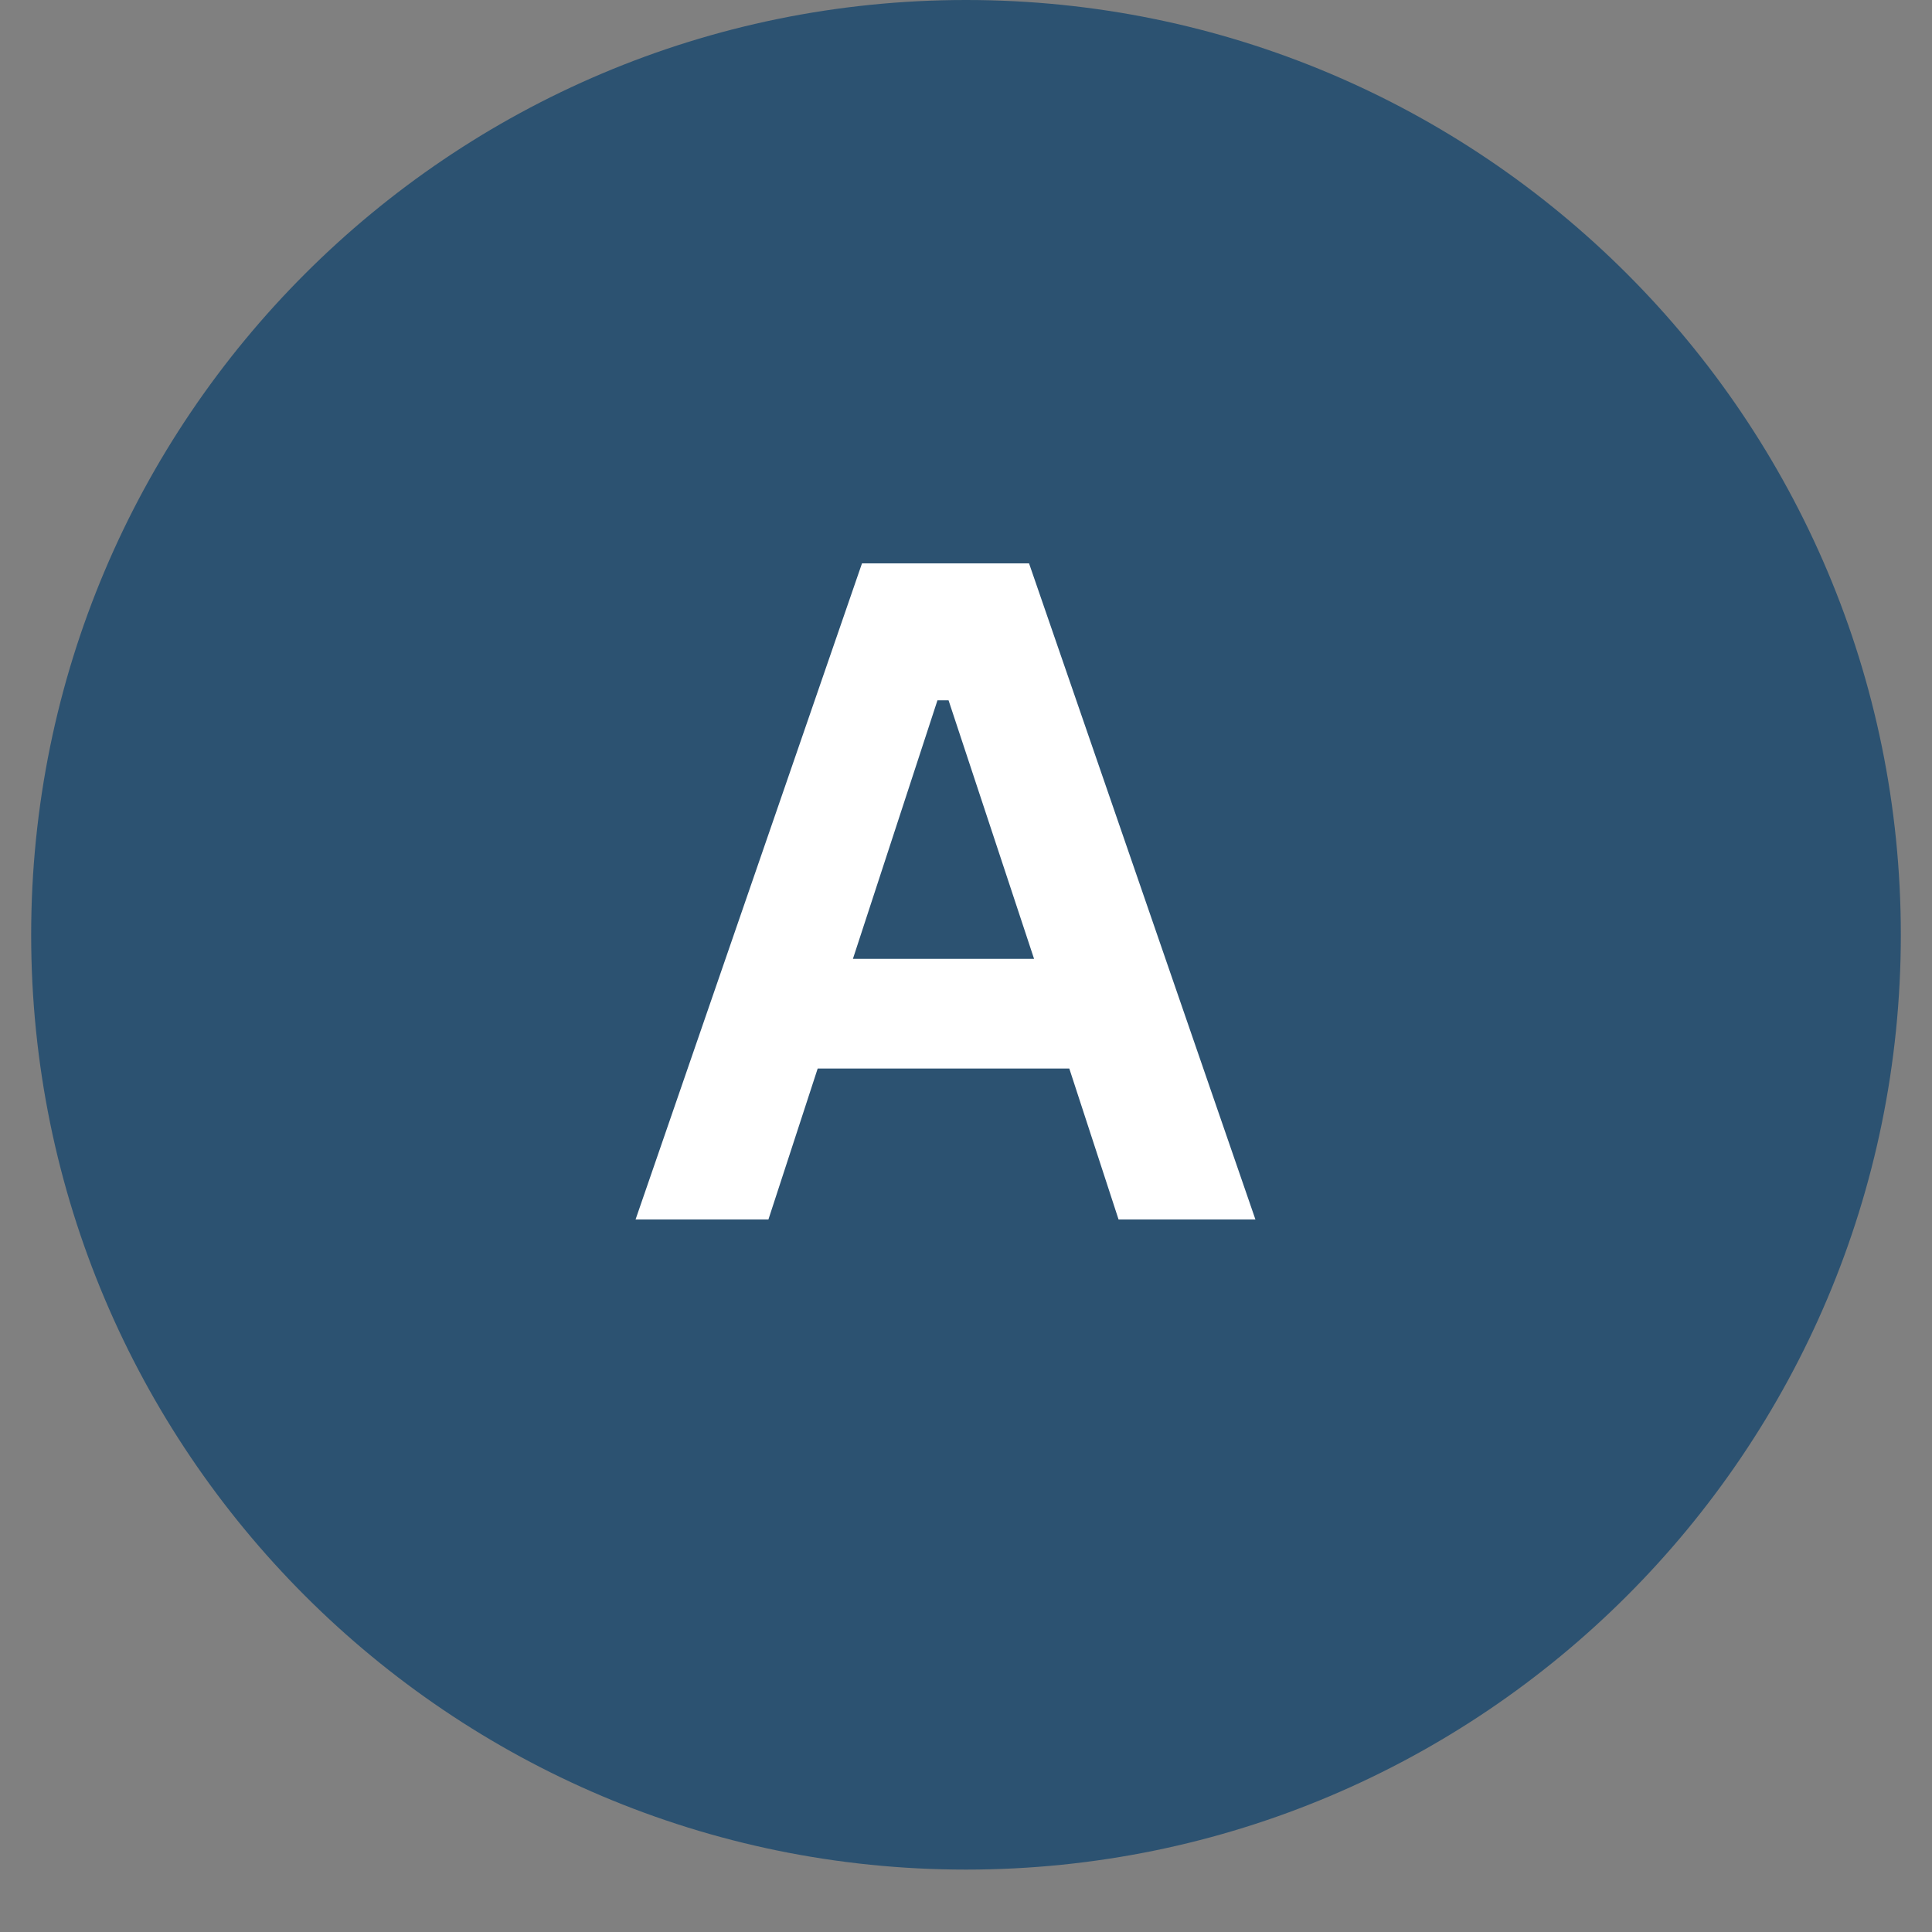
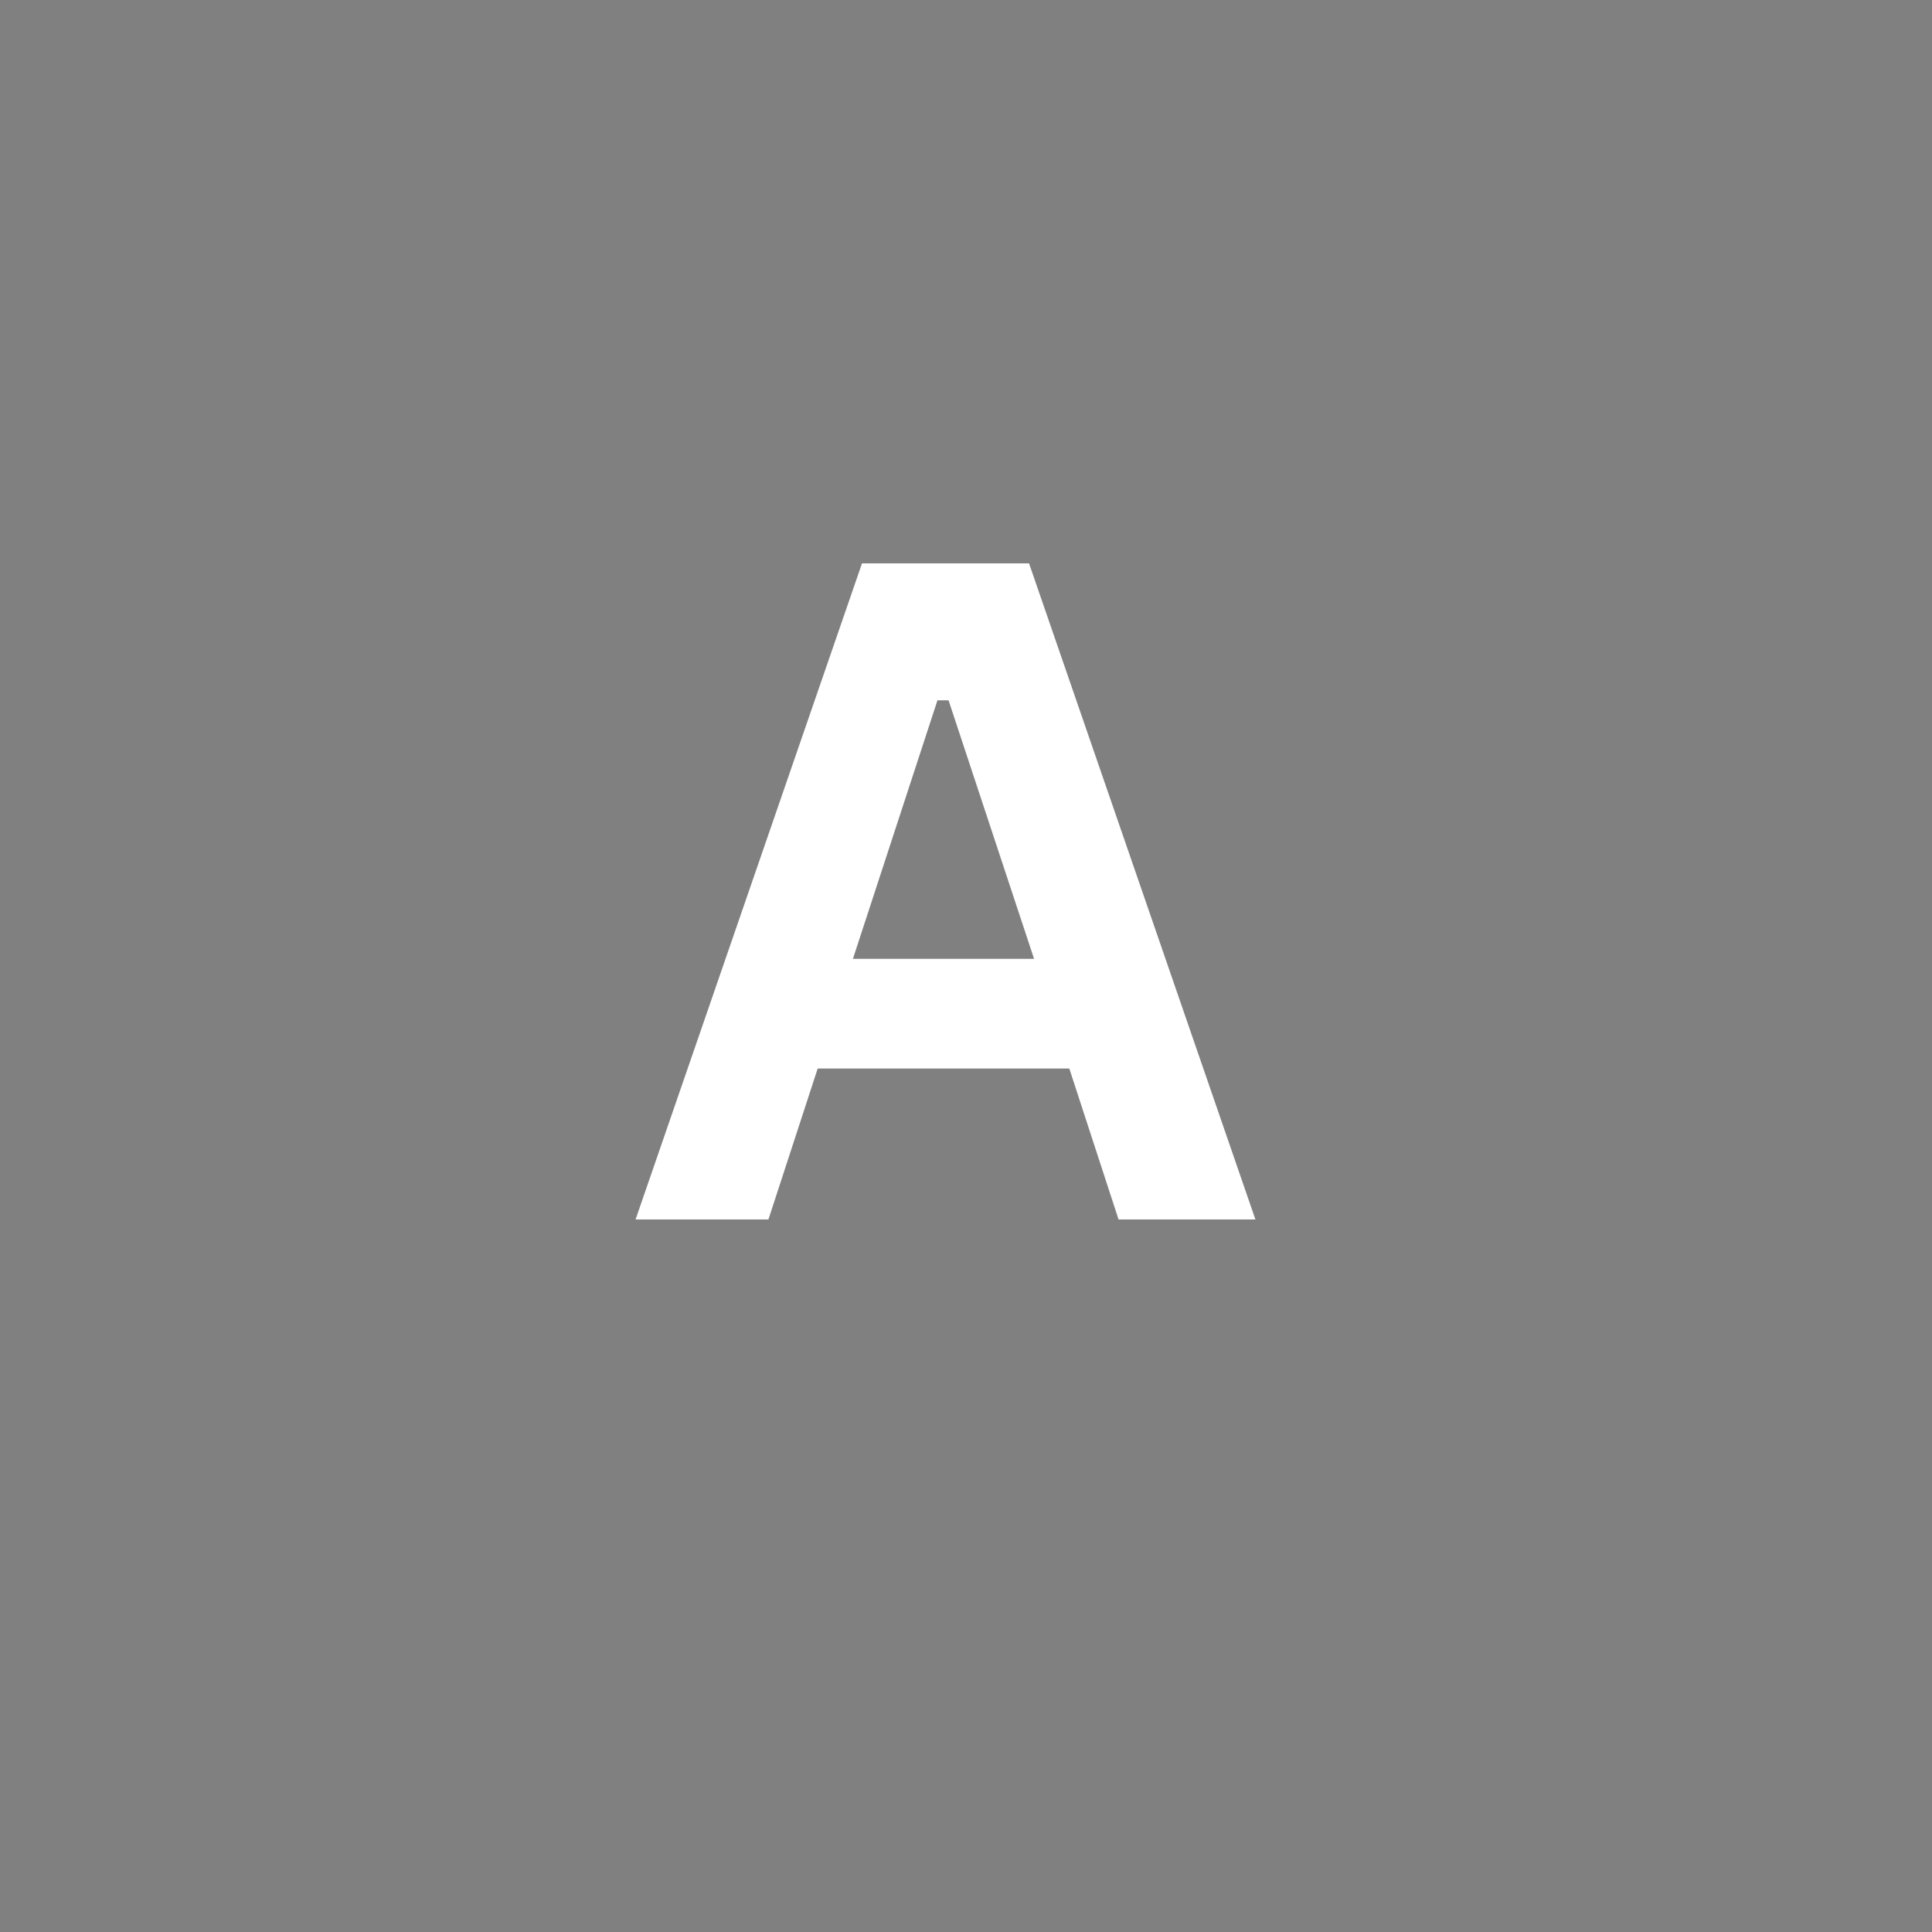
<svg xmlns="http://www.w3.org/2000/svg" width="40" zoomAndPan="magnify" viewBox="0 0 30 30" height="40" preserveAspectRatio="xMidYMid meet" version="1.0">
  <rect x="0" y="0" width="30" height="30" fill="#808080" stroke="none" />
  <defs>
    <g />
    <clipPath id="add62cbb72">
-       <path d="M 0.484 0 L 29.516 0 L 29.516 29.031 L 0.484 29.031 Z M 0.484 0 " clip-rule="nonzero" />
-     </clipPath>
+       </clipPath>
    <clipPath id="968941c996">
      <path d="M 15 0 C 6.984 0 0.484 6.5 0.484 14.516 C 0.484 22.531 6.984 29.031 15 29.031 C 23.016 29.031 29.516 22.531 29.516 14.516 C 29.516 6.5 23.016 0 15 0 Z M 15 0 " clip-rule="nonzero" />
    </clipPath>
  </defs>
  <g clip-path="url(#add62cbb72)">
    <g clip-path="url(#968941c996)">
      <path fill="#2c5271" d="M 0.484 0 L 29.516 0 L 29.516 29.031 L 0.484 29.031 Z M 0.484 0 " fill-opacity="1" fill-rule="nonzero" />
    </g>
  </g>
  <g fill="#ffffff" fill-opacity="1">
    <g transform="translate(9.713, 18.936)">
      <g>
        <path d="M 9.781 0 L 7.656 0 L 6.891 -2.344 L 2.984 -2.344 L 2.219 0 L 0.156 0 L 3.672 -10.188 L 6.266 -10.188 Z M 4.844 -8.062 L 3.531 -4.047 L 6.344 -4.047 L 5.016 -8.062 Z M 4.844 -8.062 " />
      </g>
    </g>
  </g>
</svg>